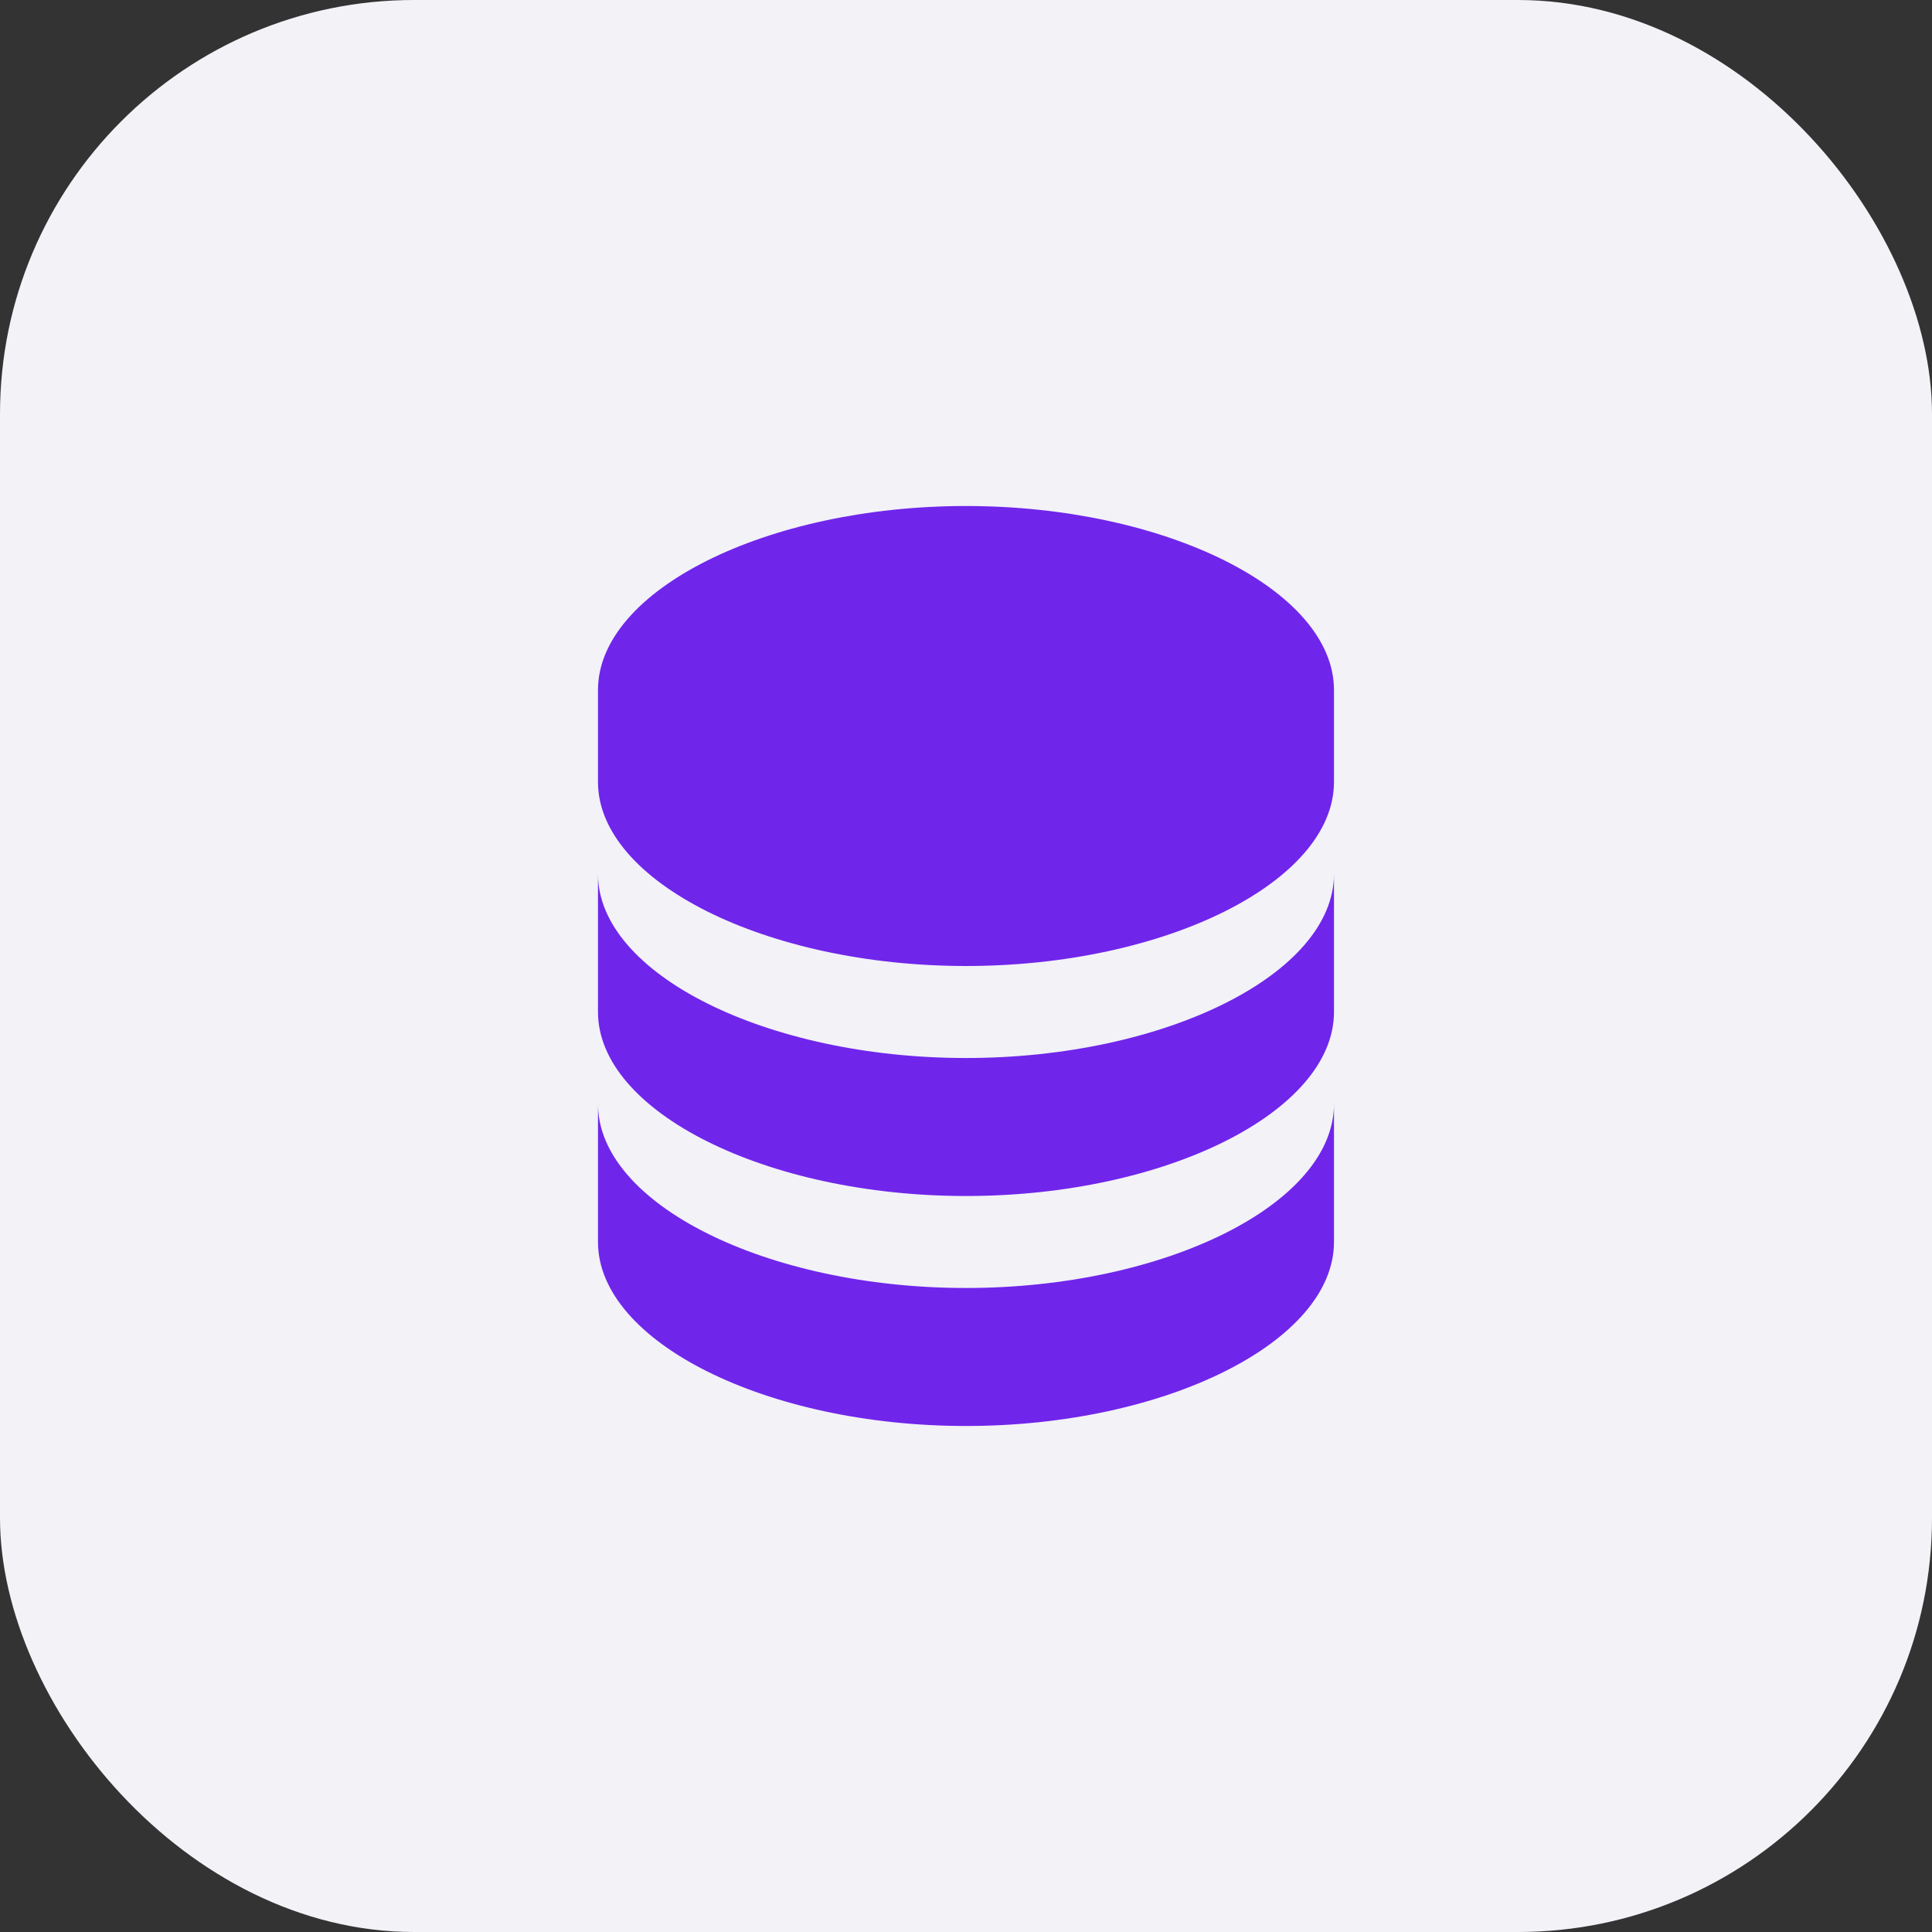
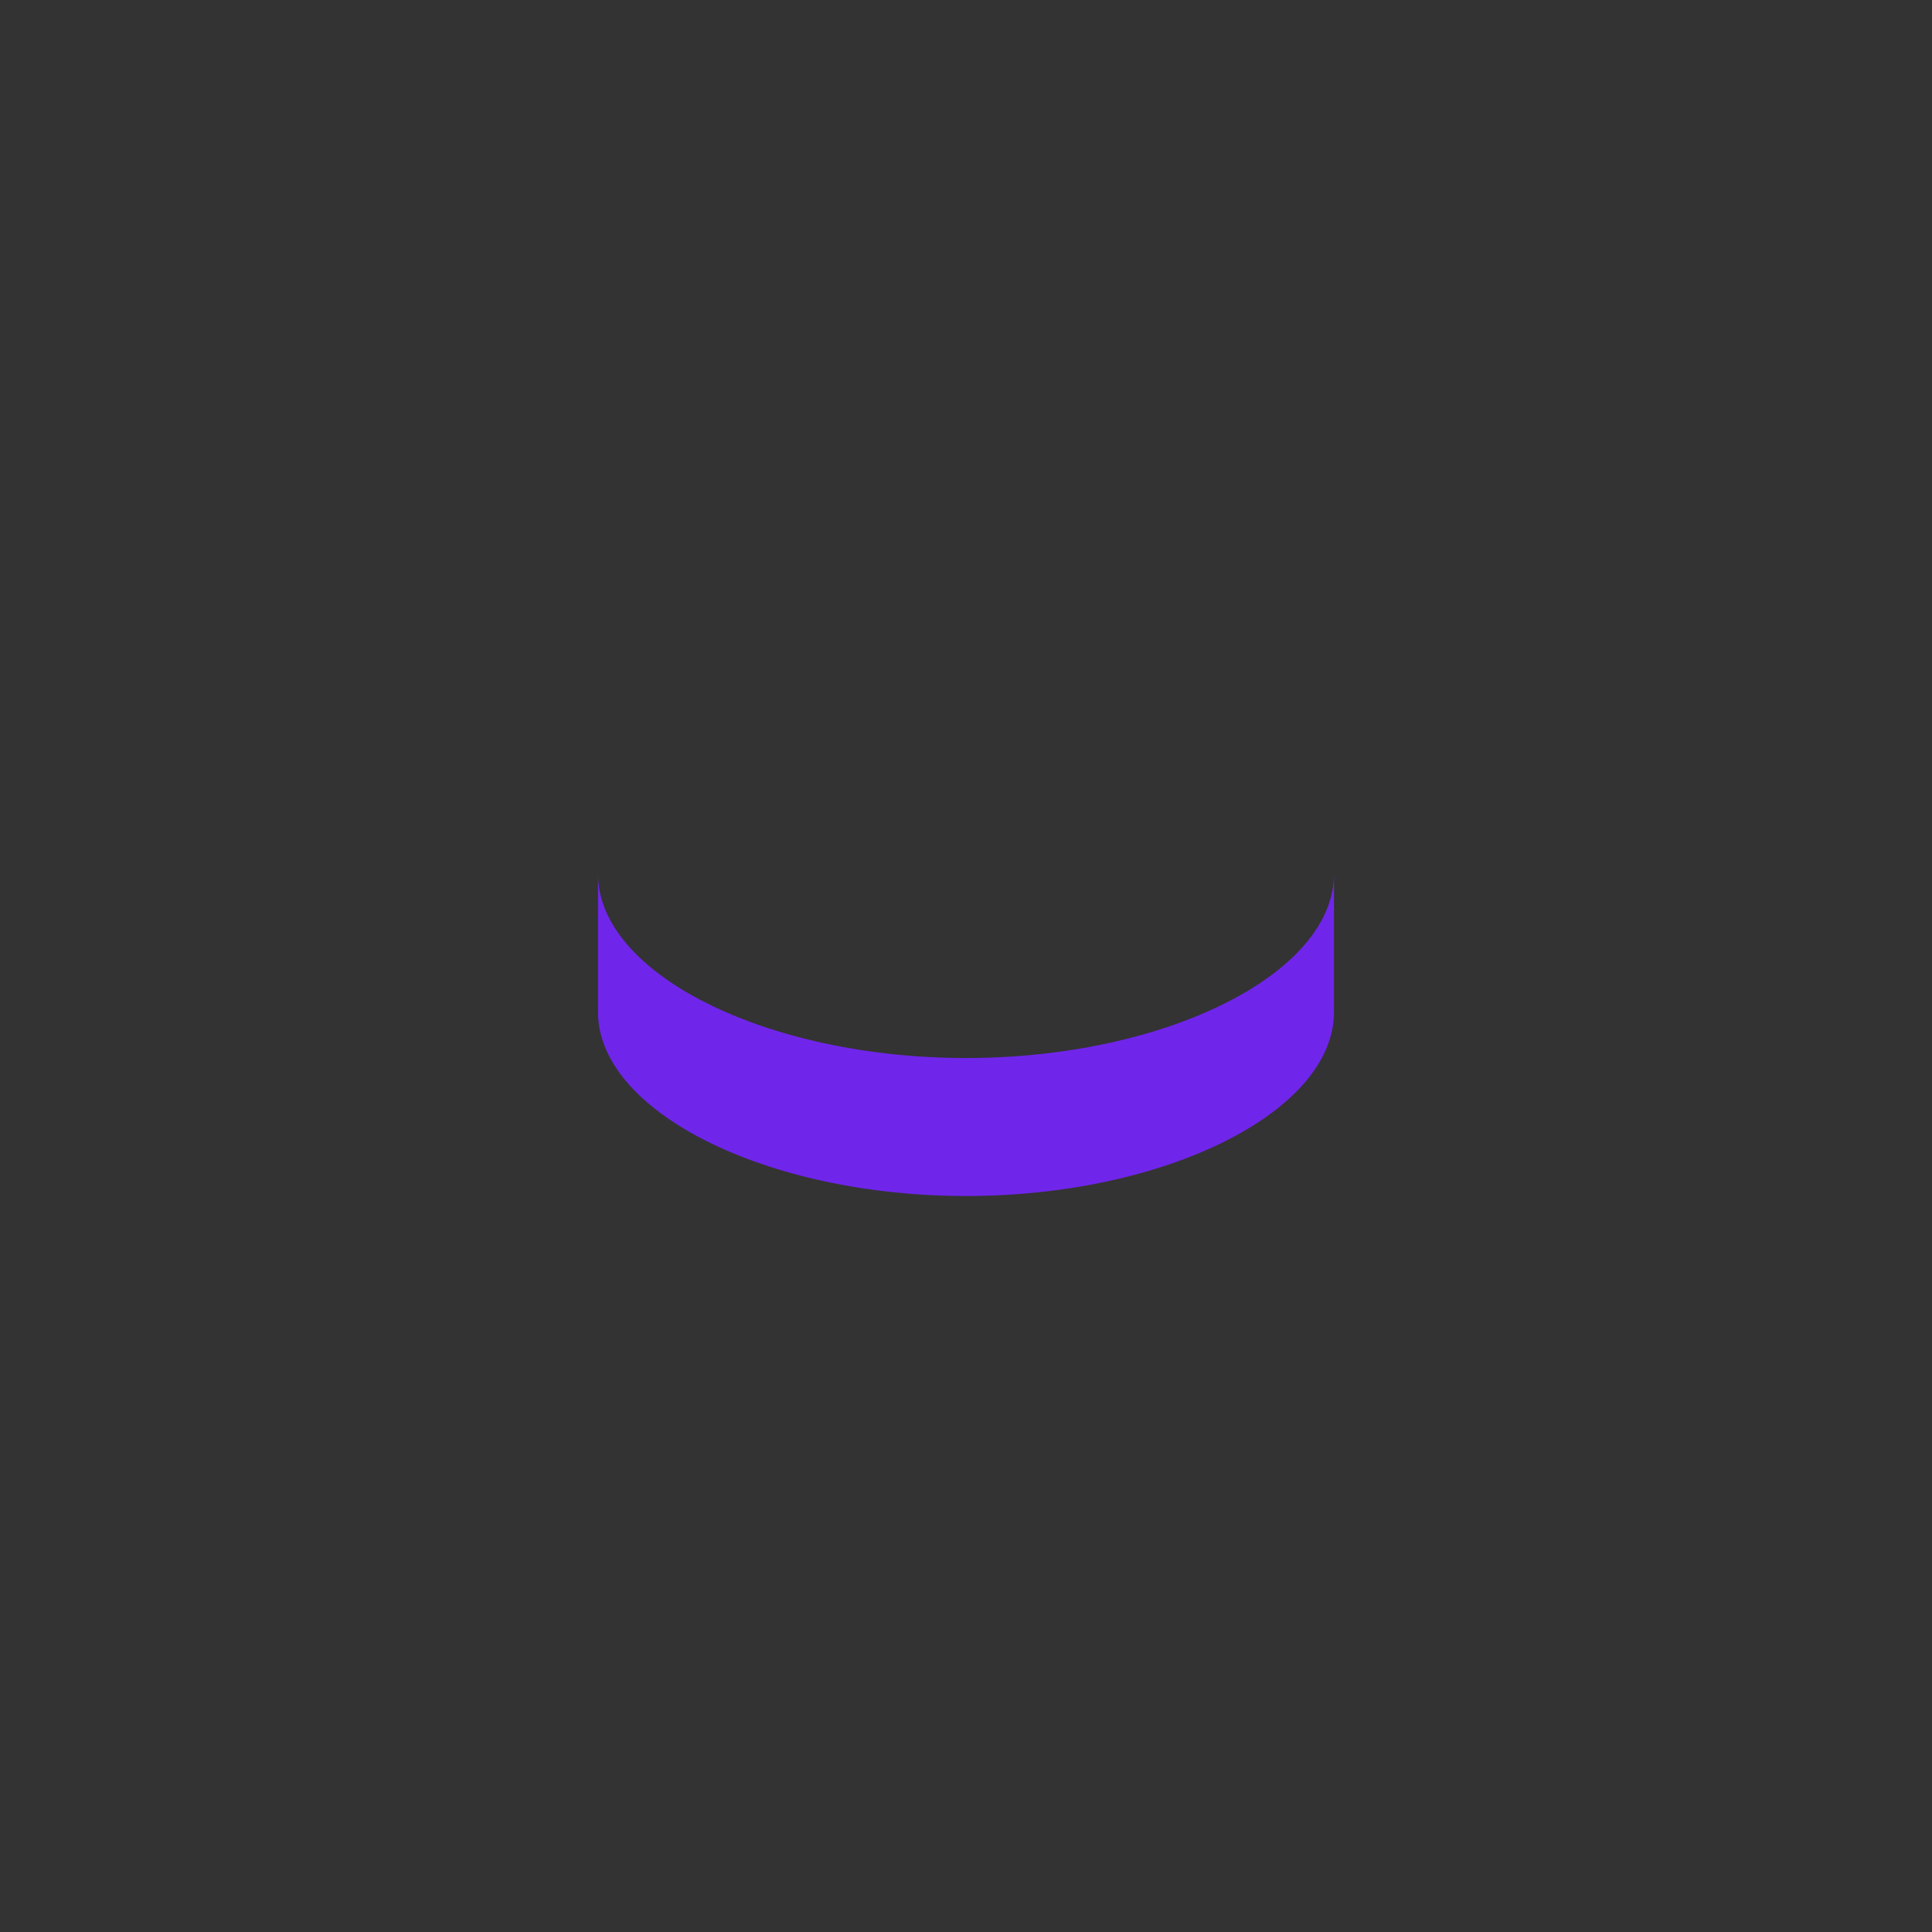
<svg xmlns="http://www.w3.org/2000/svg" width="56" height="56" viewBox="0 0 56 56" fill="none">
  <rect x="0" y="0" width="56" height="56" fill="#333333" stroke="none" />
-   <rect width="56" height="56" rx="12" fill="#F2F2F7" />
-   <path d="M38.666 20C38.666 17.109 33.782 14.667 28 14.667C22.217 14.667 17.333 17.109 17.333 20V22.667C17.333 25.557 22.217 28 28 28C33.782 28 38.666 25.557 38.666 22.667V20ZM28 37.333C22.217 37.333 17.333 34.891 17.333 32V36C17.333 38.891 22.217 41.333 28 41.333C33.782 41.333 38.666 38.891 38.666 36V32C38.666 34.891 33.782 37.333 28 37.333Z" fill="#7025EB" />
  <path d="M38.666 25.333C38.666 28.224 33.782 30.667 28 30.667C22.217 30.667 17.333 28.224 17.333 25.333V29.333C17.333 32.224 22.217 34.667 28 34.667C33.782 34.667 38.666 32.224 38.666 29.333V25.333Z" fill="#7025EB" />
</svg>